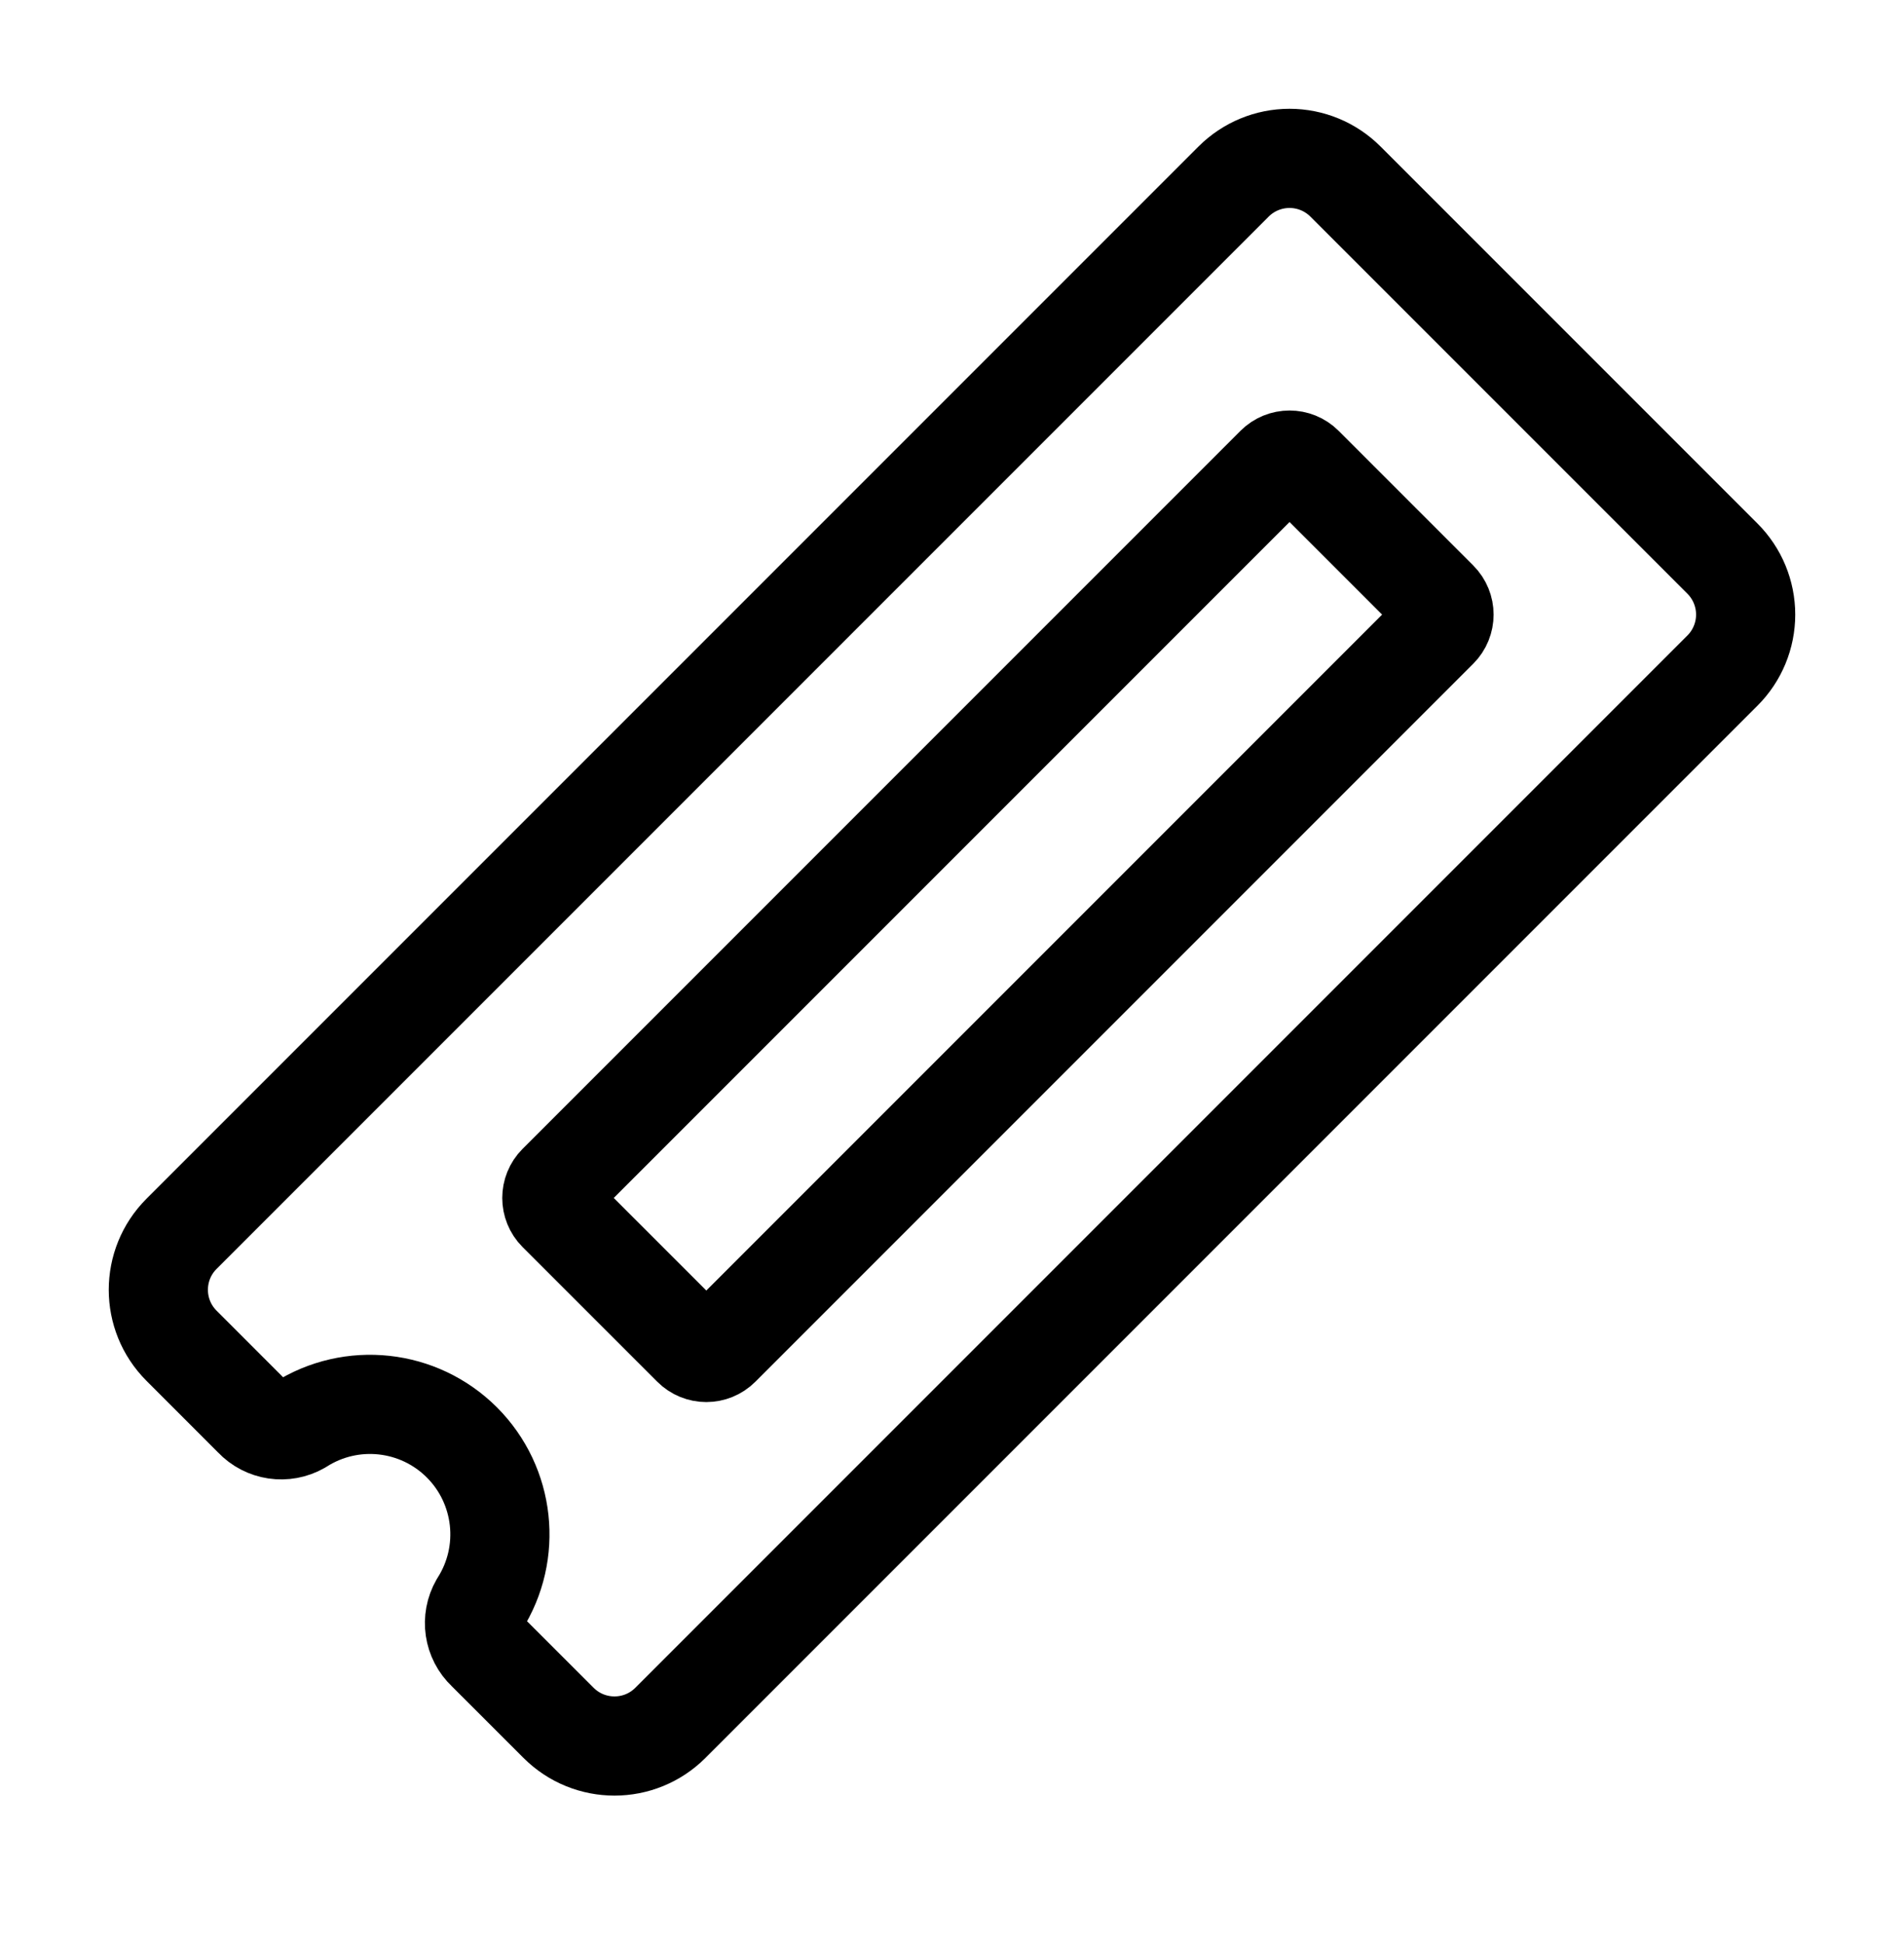
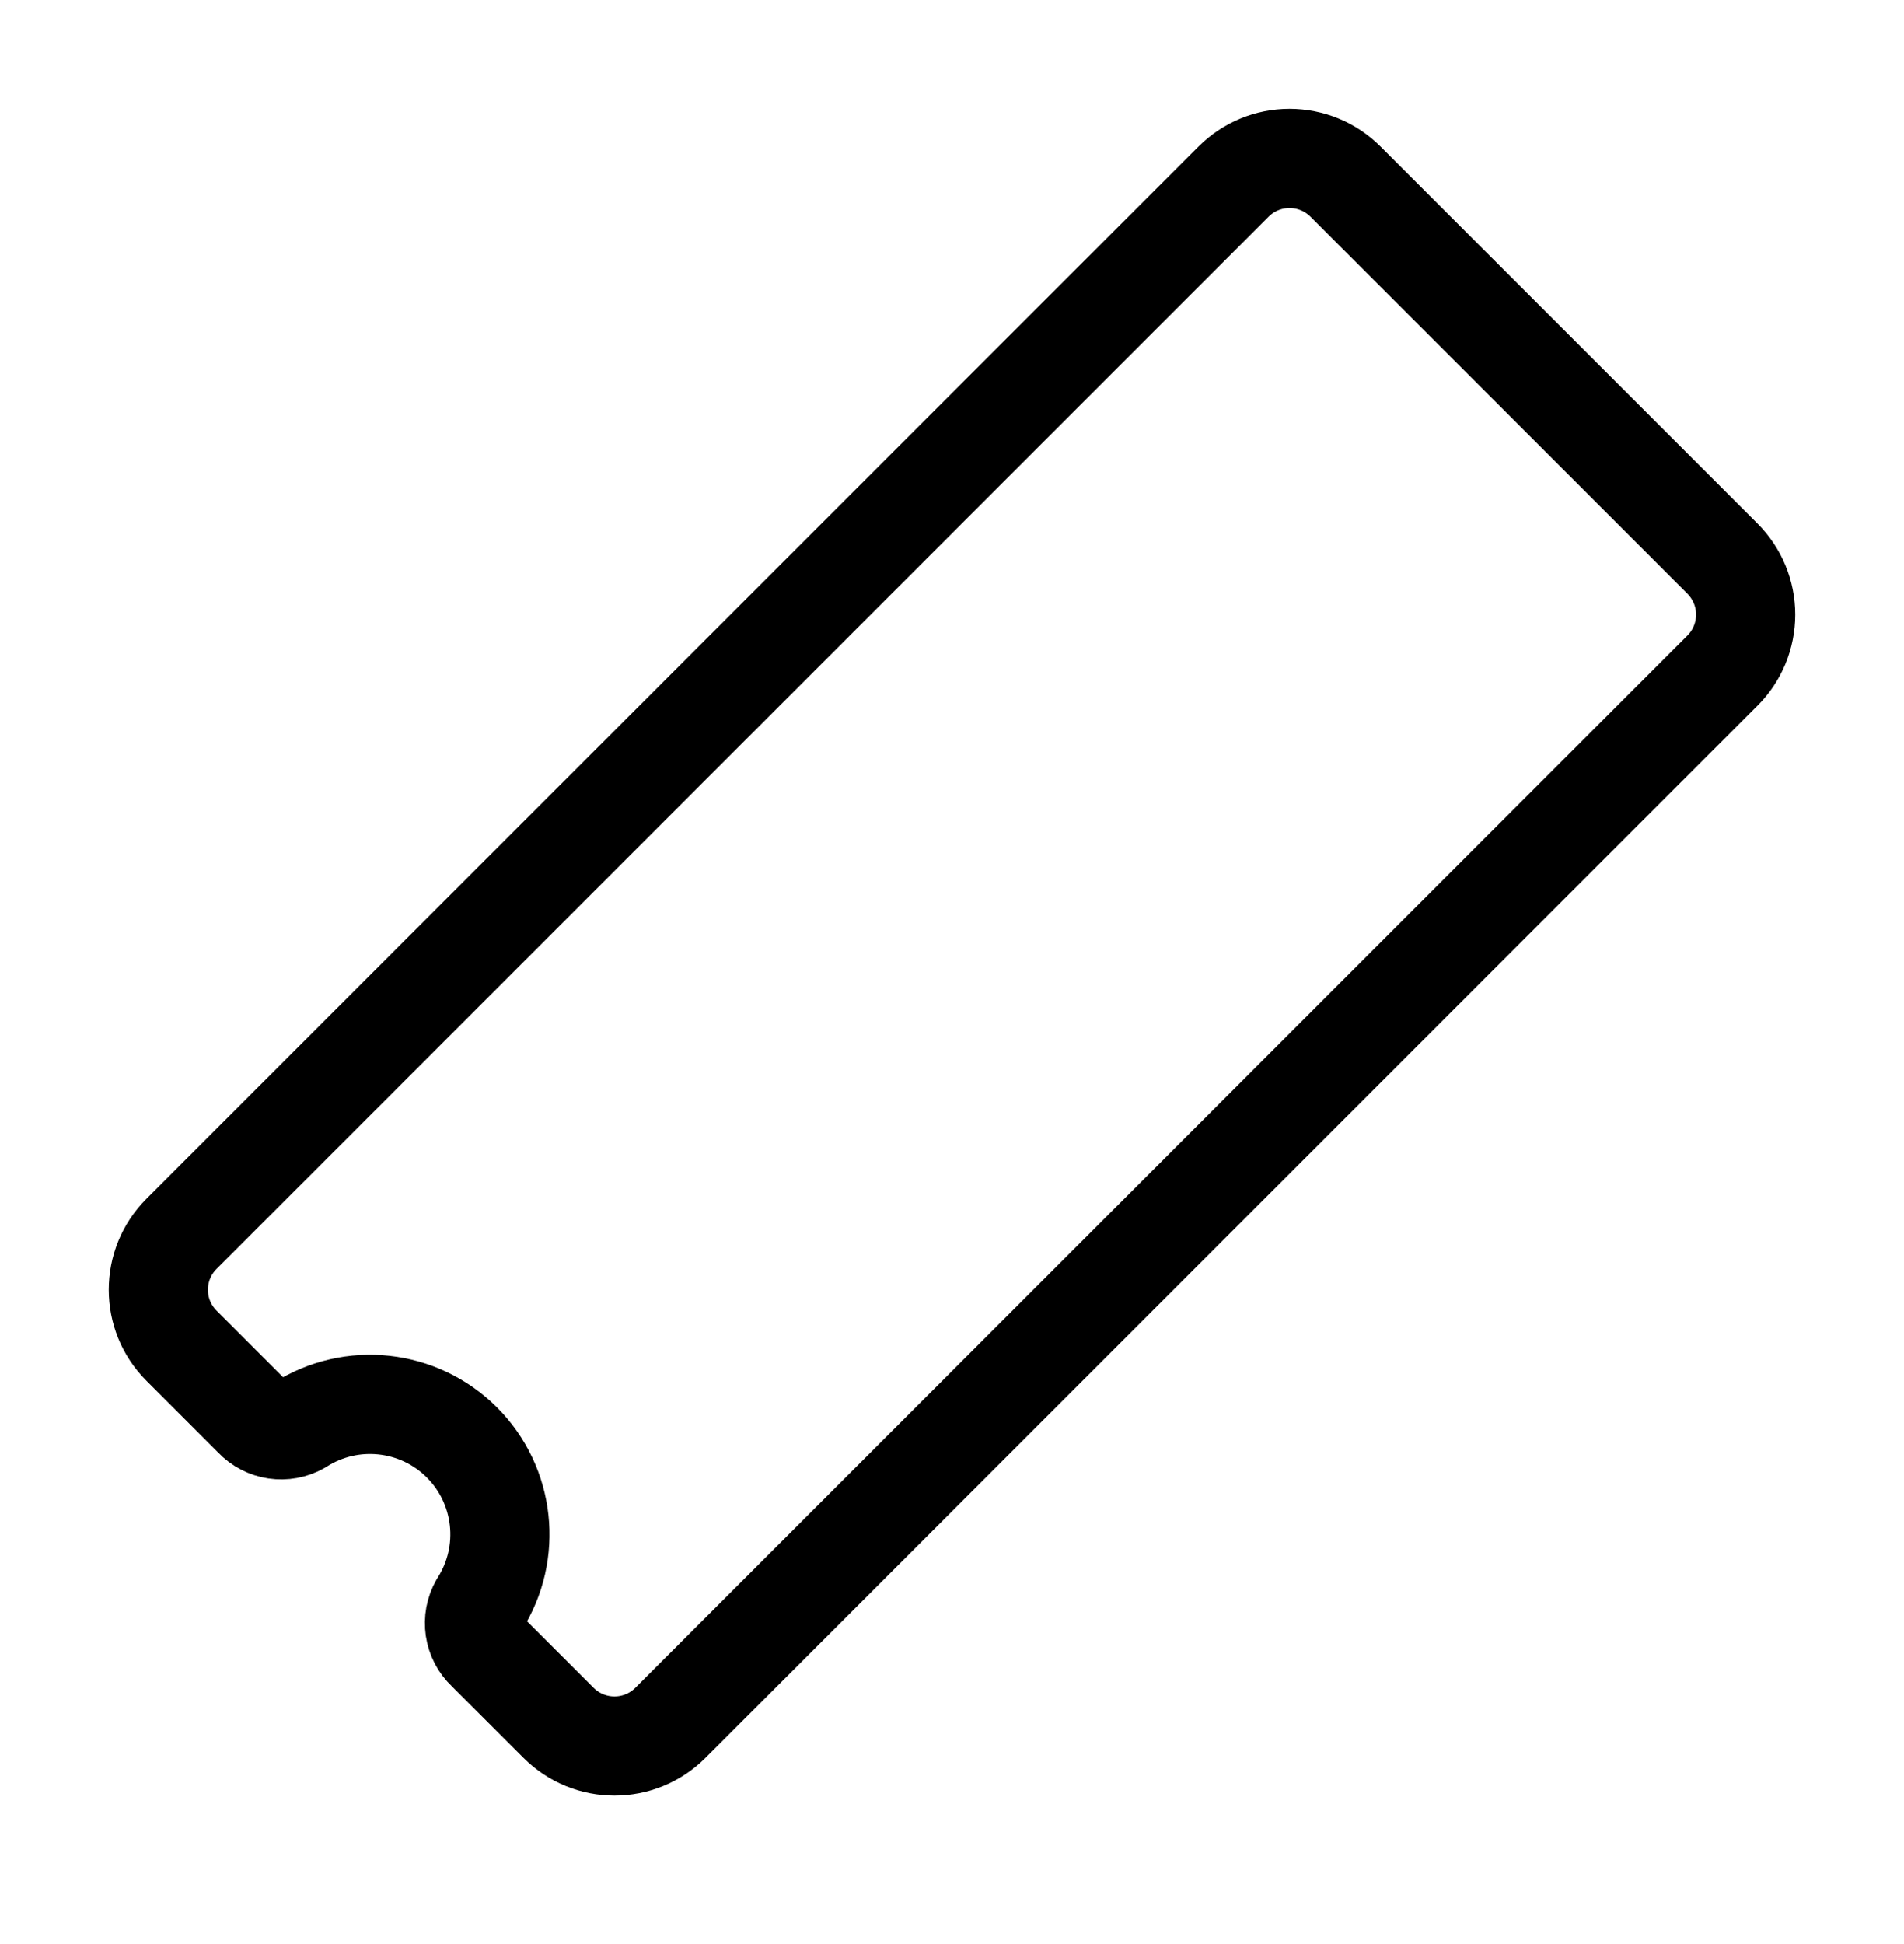
<svg xmlns="http://www.w3.org/2000/svg" width="48" height="49" viewBox="0 0 48 49" fill="none">
  <path fill-rule="evenodd" clip-rule="evenodd" d="M12.262 41.606C11.94 41.303 11.868 40.818 12.089 40.434C12.915 39.139 12.73 37.443 11.644 36.356C10.557 35.27 8.861 35.085 7.566 35.912C7.182 36.132 6.697 36.06 6.394 35.738L4.576 33.919C3.797 33.141 3.797 31.878 4.576 31.099L31.099 4.576C31.473 4.202 31.98 3.992 32.509 3.992C33.038 3.992 33.545 4.202 33.919 4.576L43.424 14.081C43.798 14.455 44.008 14.962 44.008 15.491C44.008 16.02 43.798 16.527 43.424 16.901L16.901 43.424C16.122 44.203 14.86 44.203 14.081 43.424L12.262 41.606Z" stroke="black" stroke-width="2.5" stroke-linecap="round" stroke-linejoin="round" />
-   <path fill-rule="evenodd" clip-rule="evenodd" d="M14.058 30.548C13.863 30.353 13.863 30.036 14.058 29.841L32.156 11.743C32.351 11.548 32.668 11.548 32.863 11.743L36.257 15.137C36.453 15.333 36.453 15.649 36.257 15.845L18.16 33.942C17.964 34.138 17.648 34.138 17.453 33.942L14.058 30.548Z" stroke="black" stroke-width="2.5" stroke-linecap="round" stroke-linejoin="round" />
</svg>